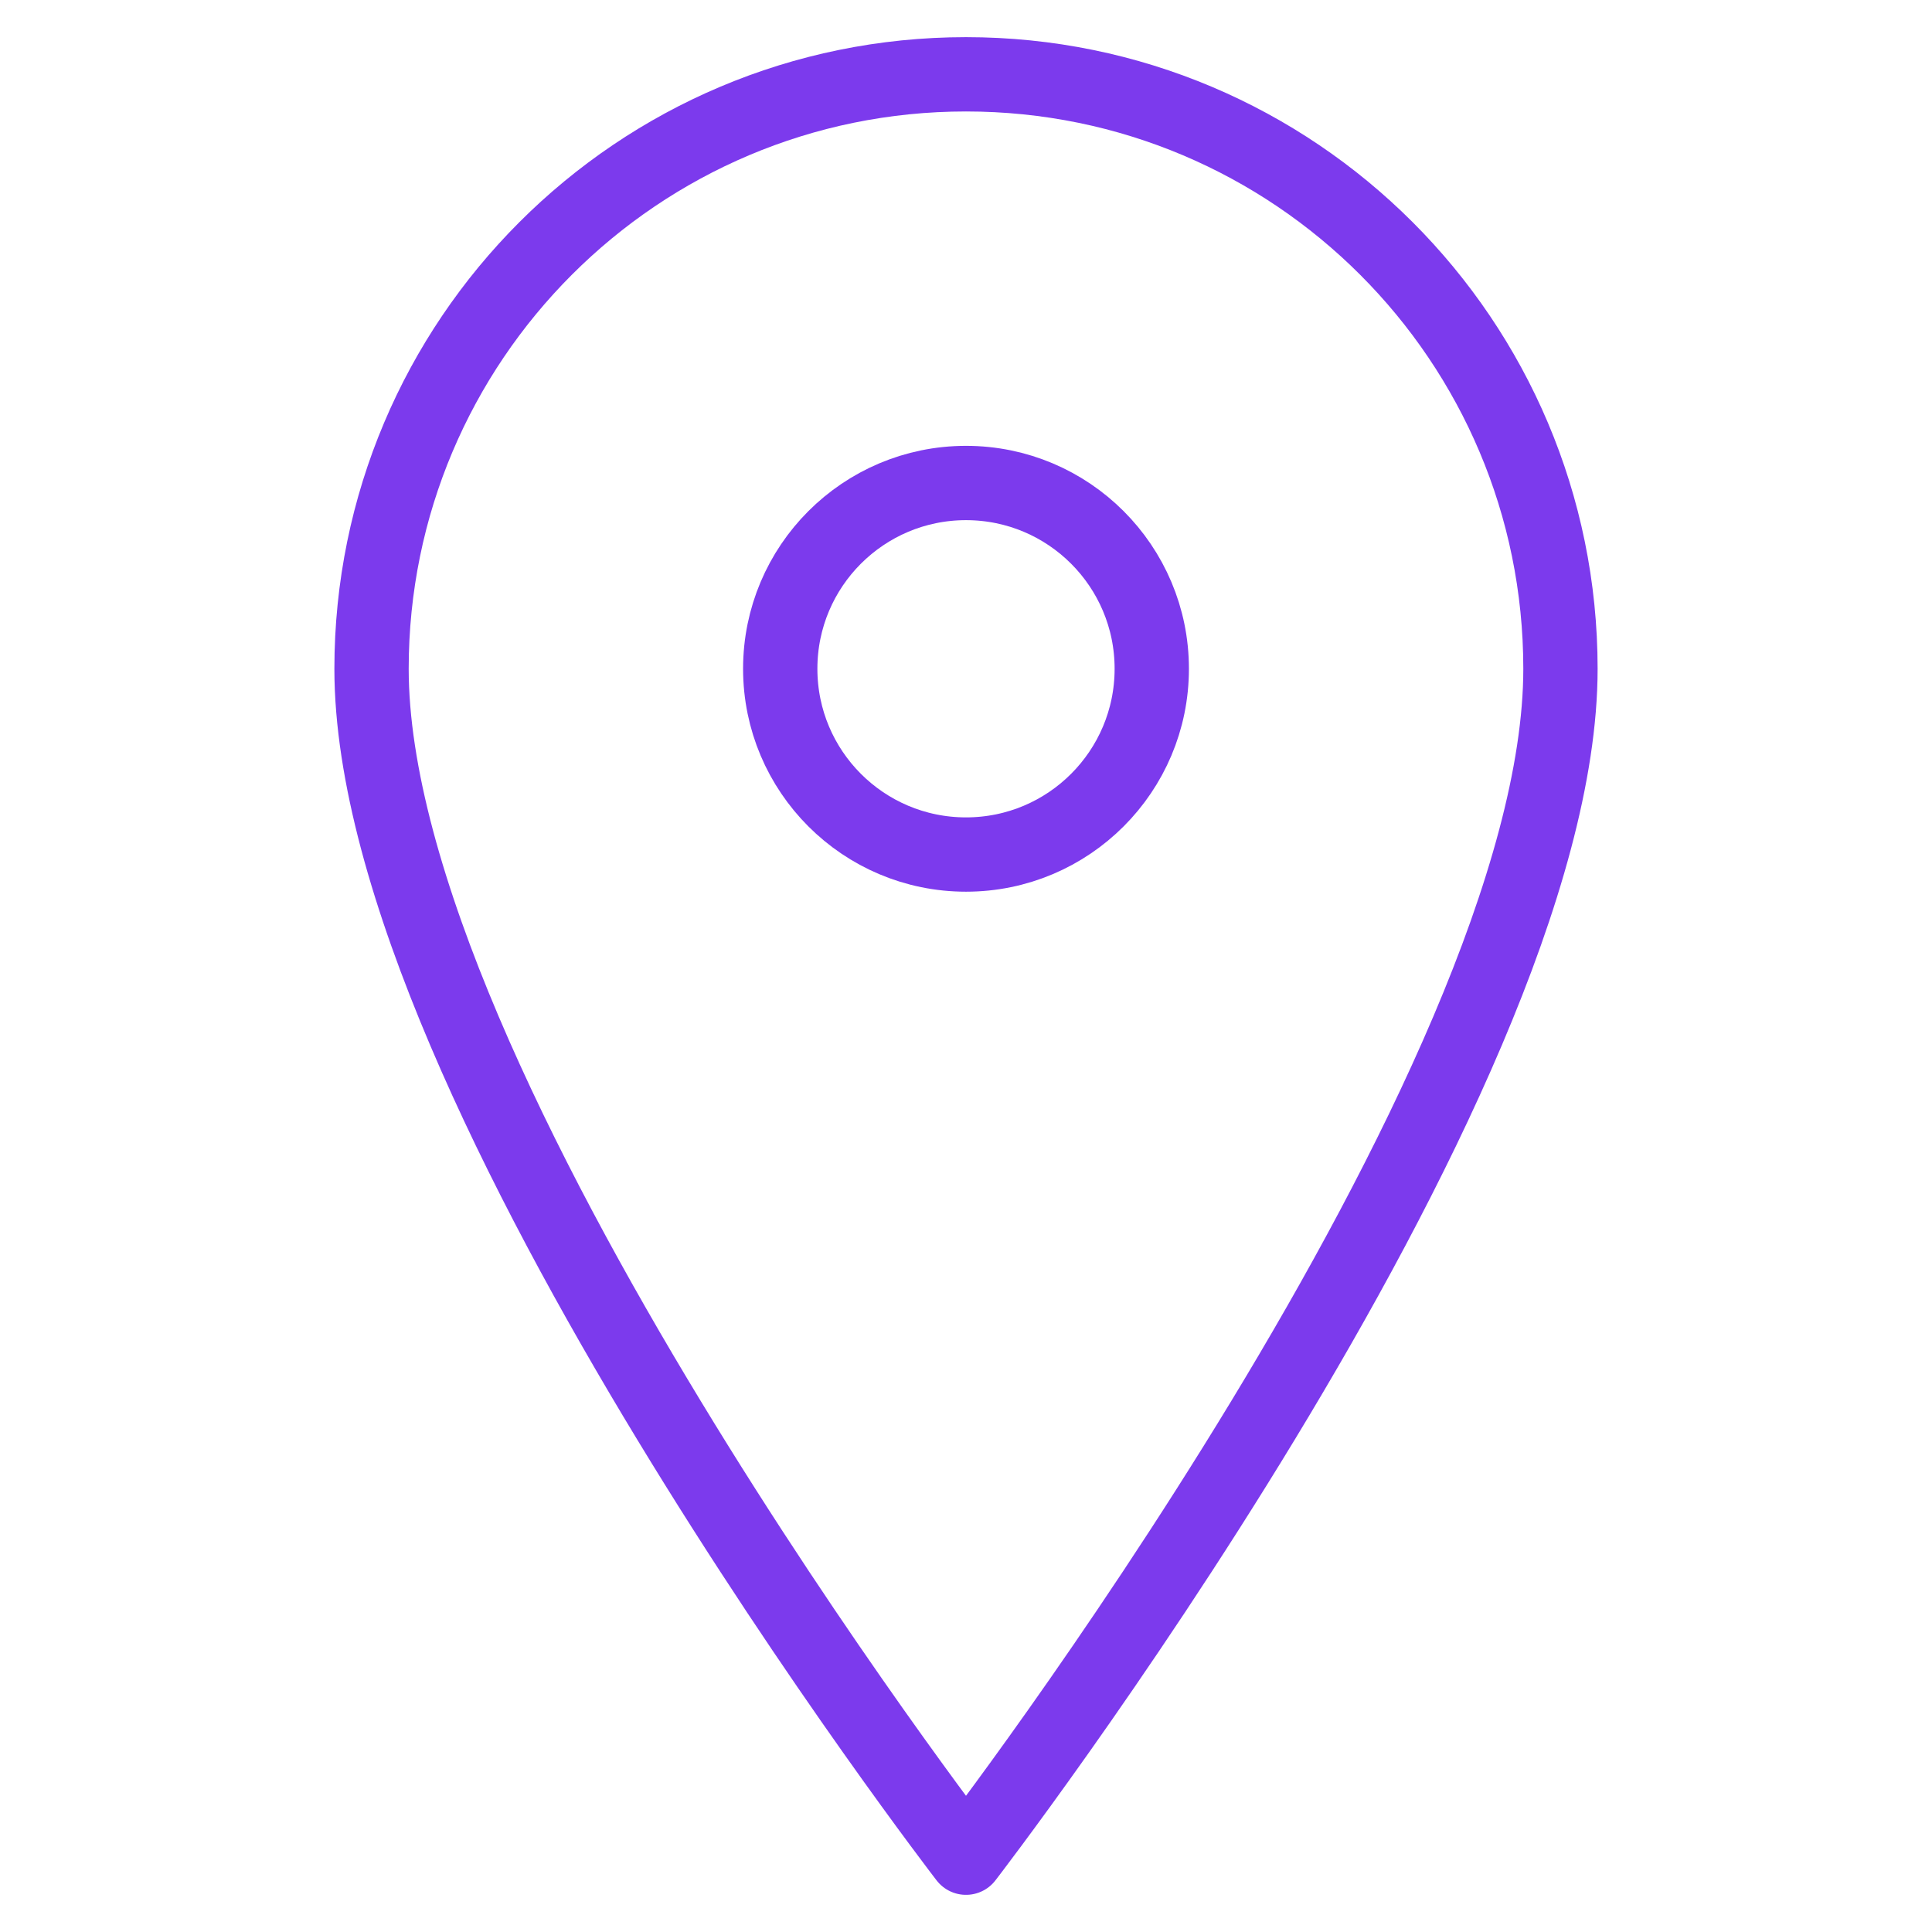
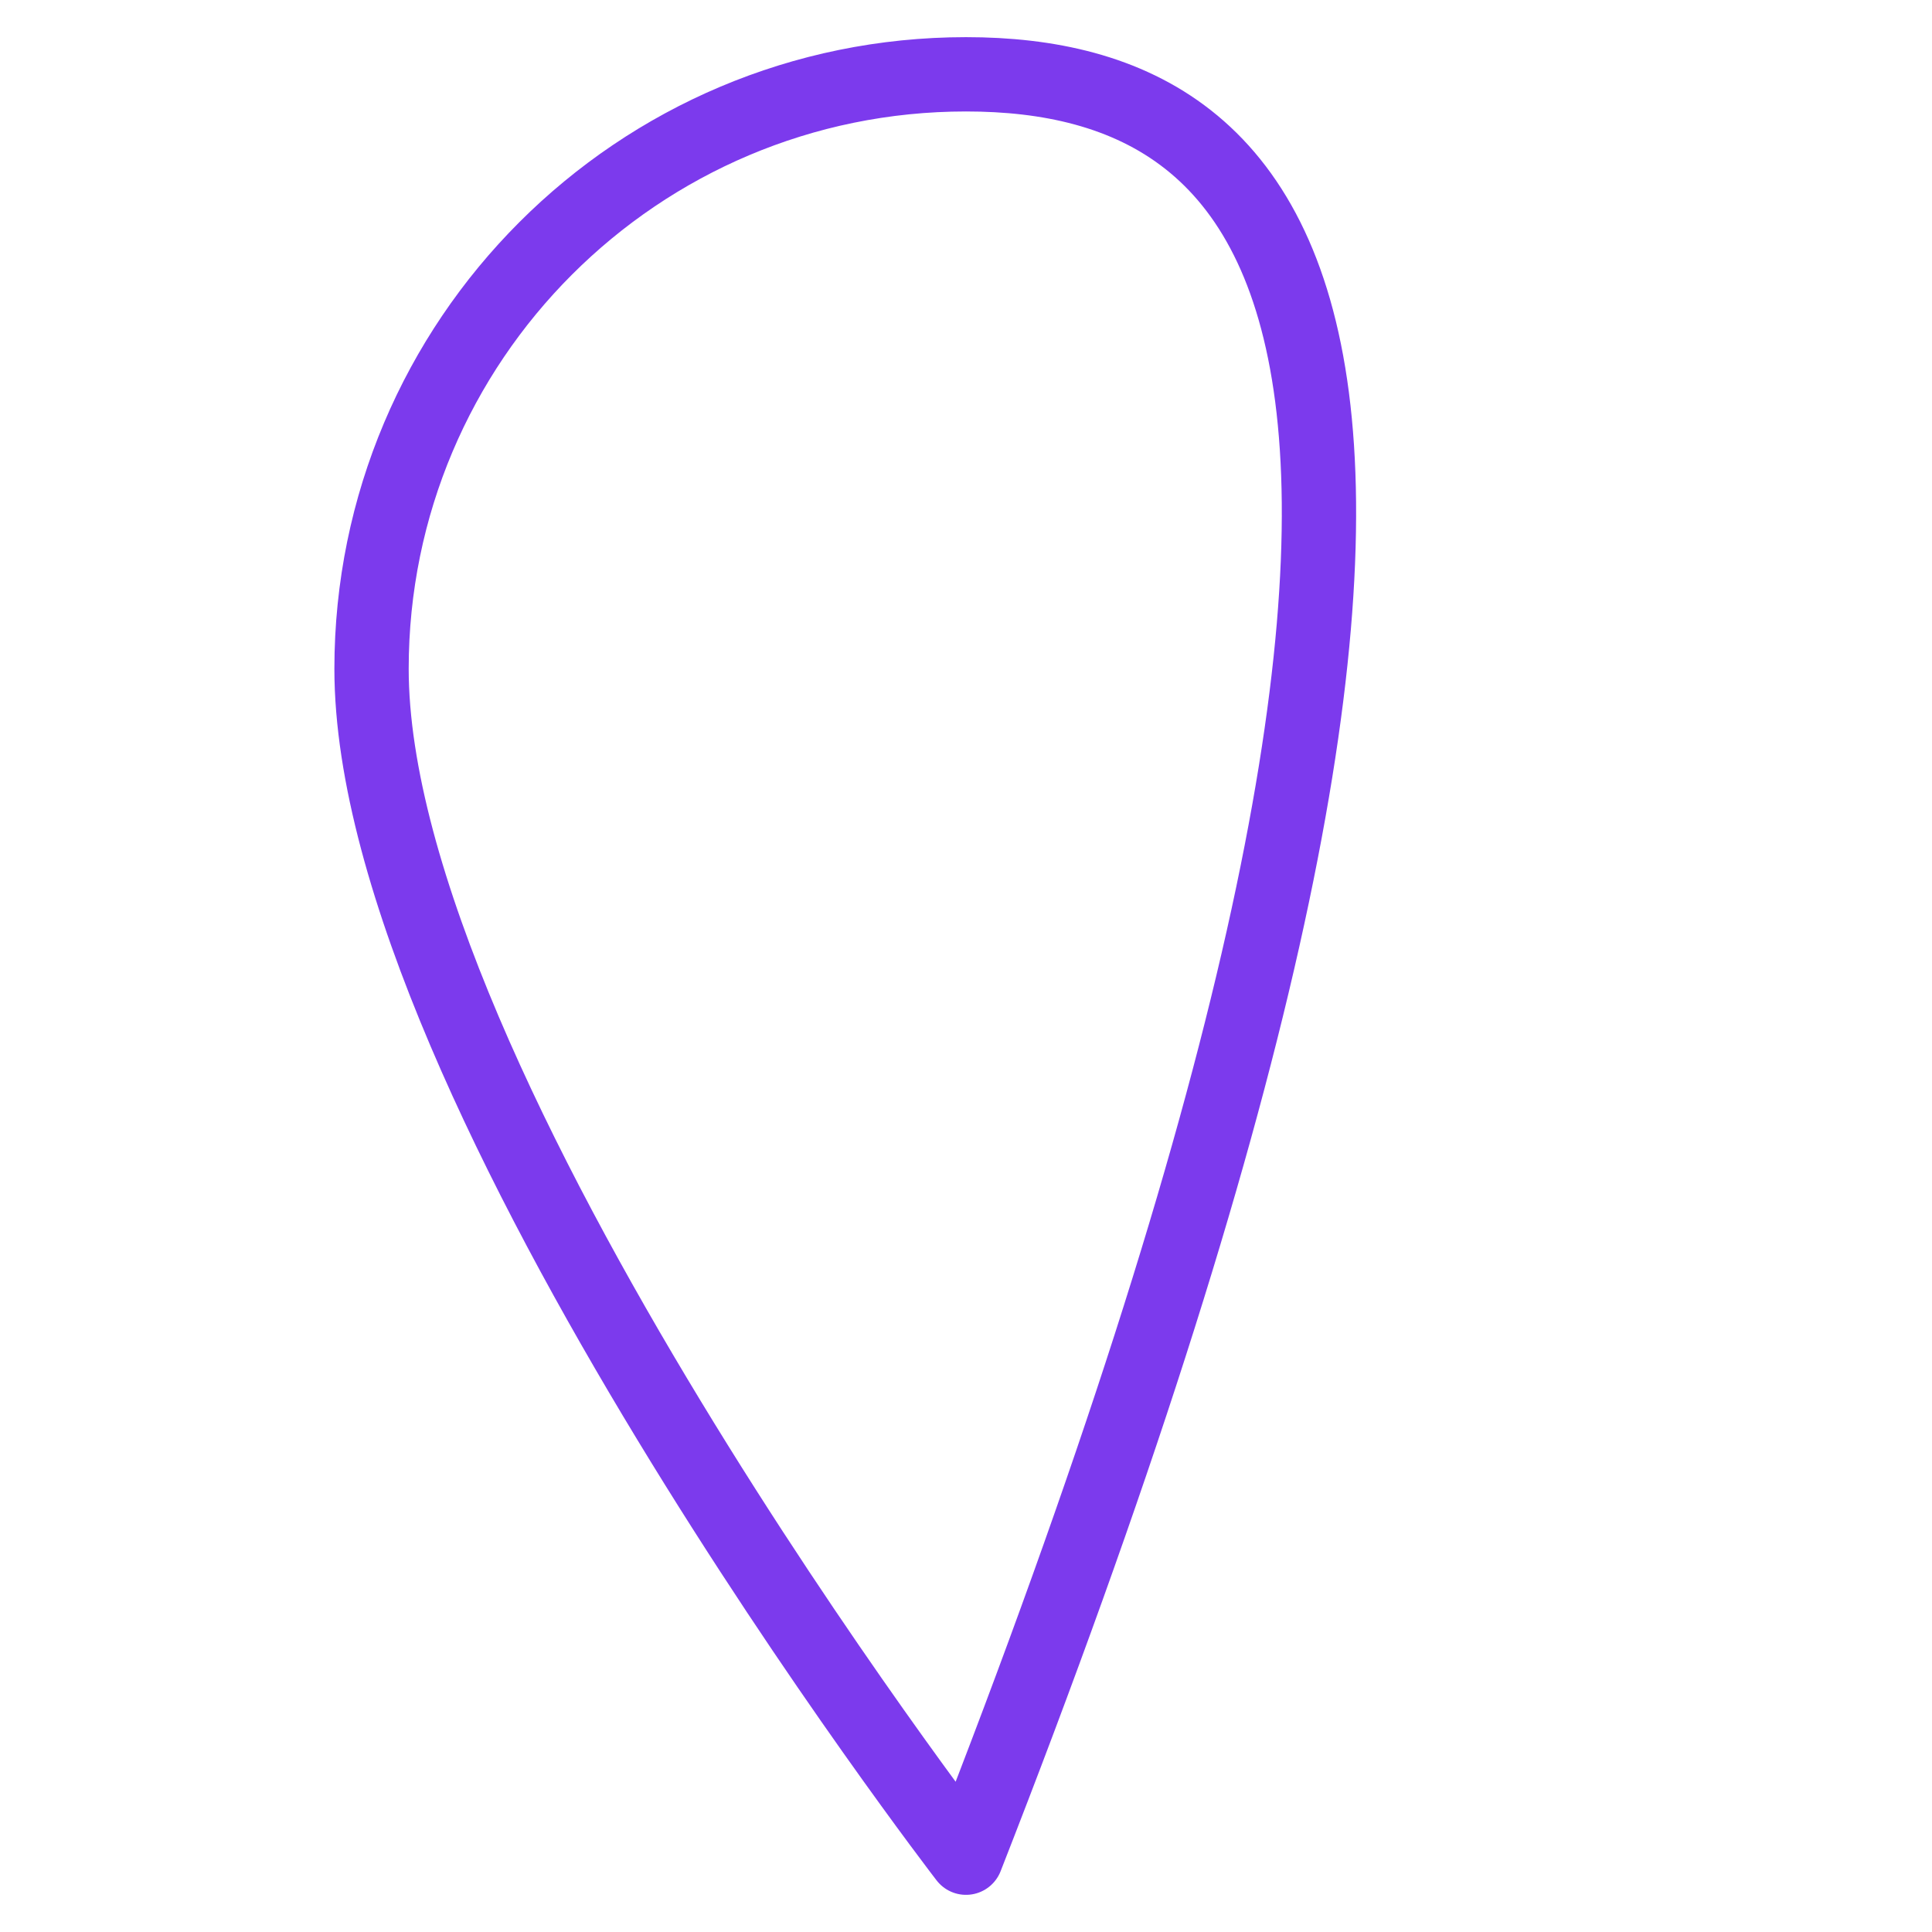
<svg xmlns="http://www.w3.org/2000/svg" width="52" height="52" viewBox="0 0 52 52" fill="none">
-   <path d="M26 2C17.163 2 10 9.163 10 18C10 29.25 26 50 26 50C26 50 42 29.25 42 18C42 9.163 34.837 2 26 2Z" stroke="#7c3aed" stroke-width="2" stroke-linecap="round" stroke-linejoin="round" />
-   <circle cx="26" cy="18" r="5" stroke="#7c3aed" stroke-width="2" />
+   <path d="M26 2C17.163 2 10 9.163 10 18C10 29.25 26 50 26 50C42 9.163 34.837 2 26 2Z" stroke="#7c3aed" stroke-width="2" stroke-linecap="round" stroke-linejoin="round" />
</svg>